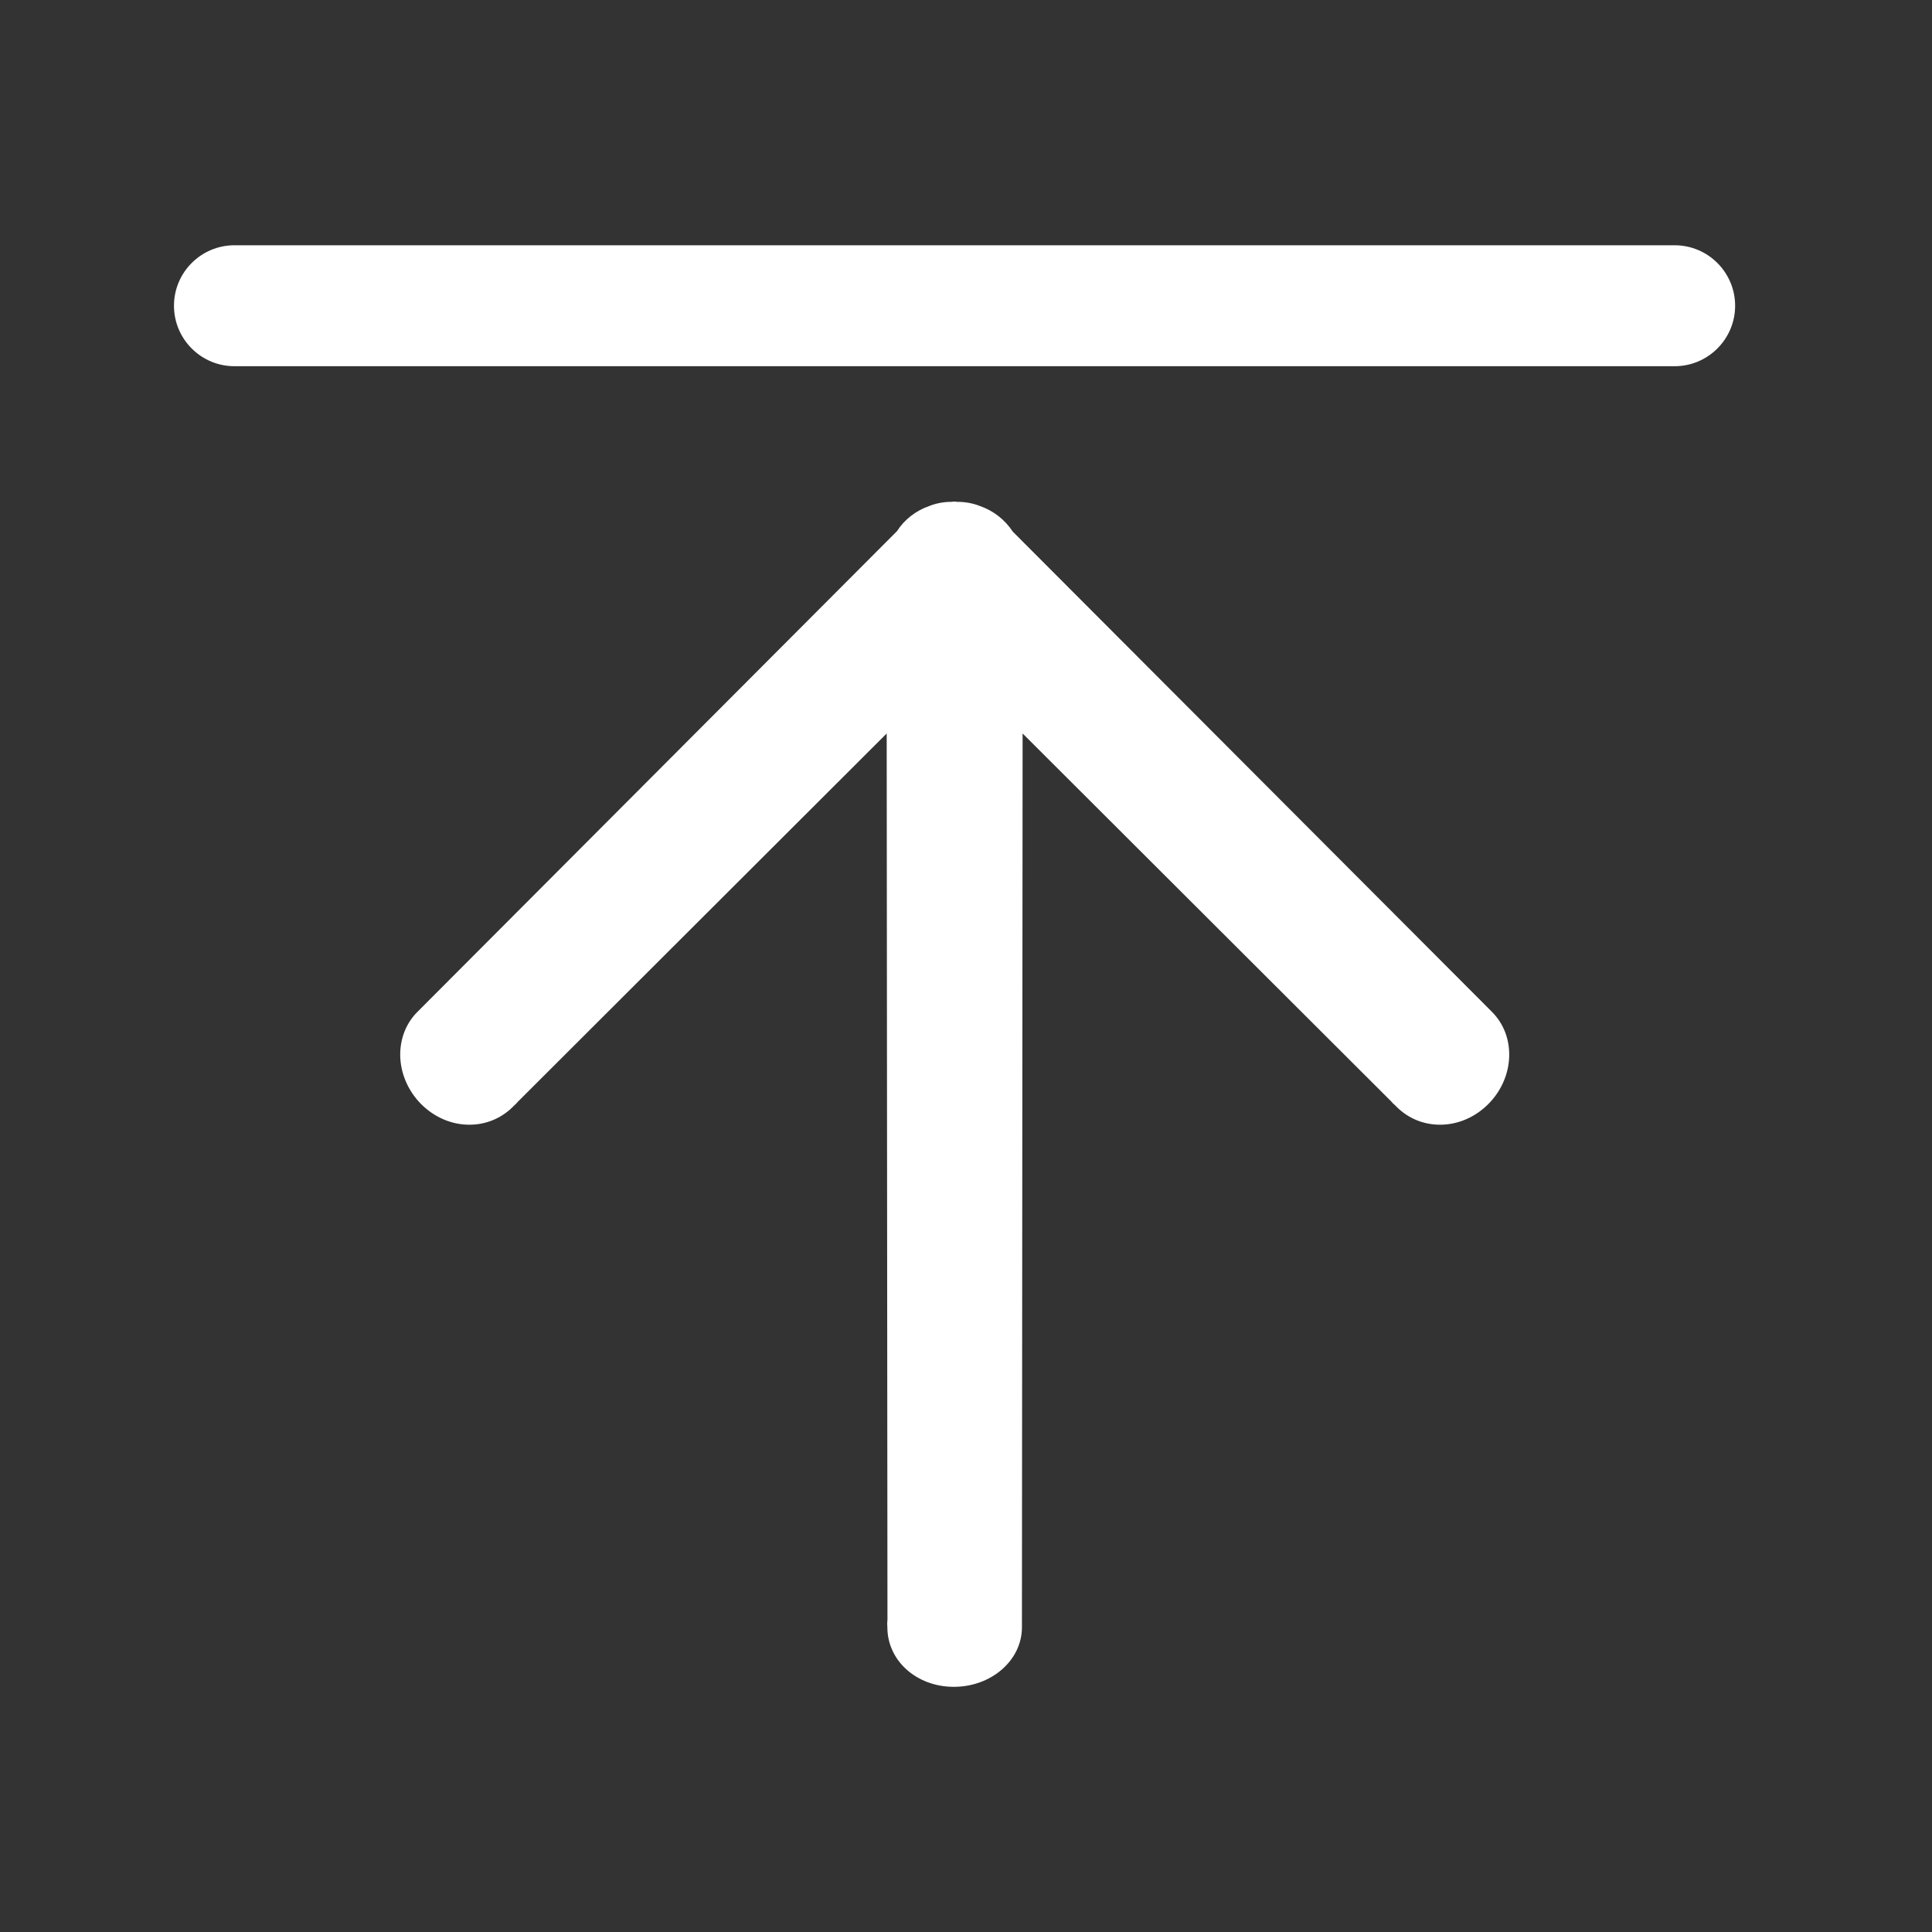
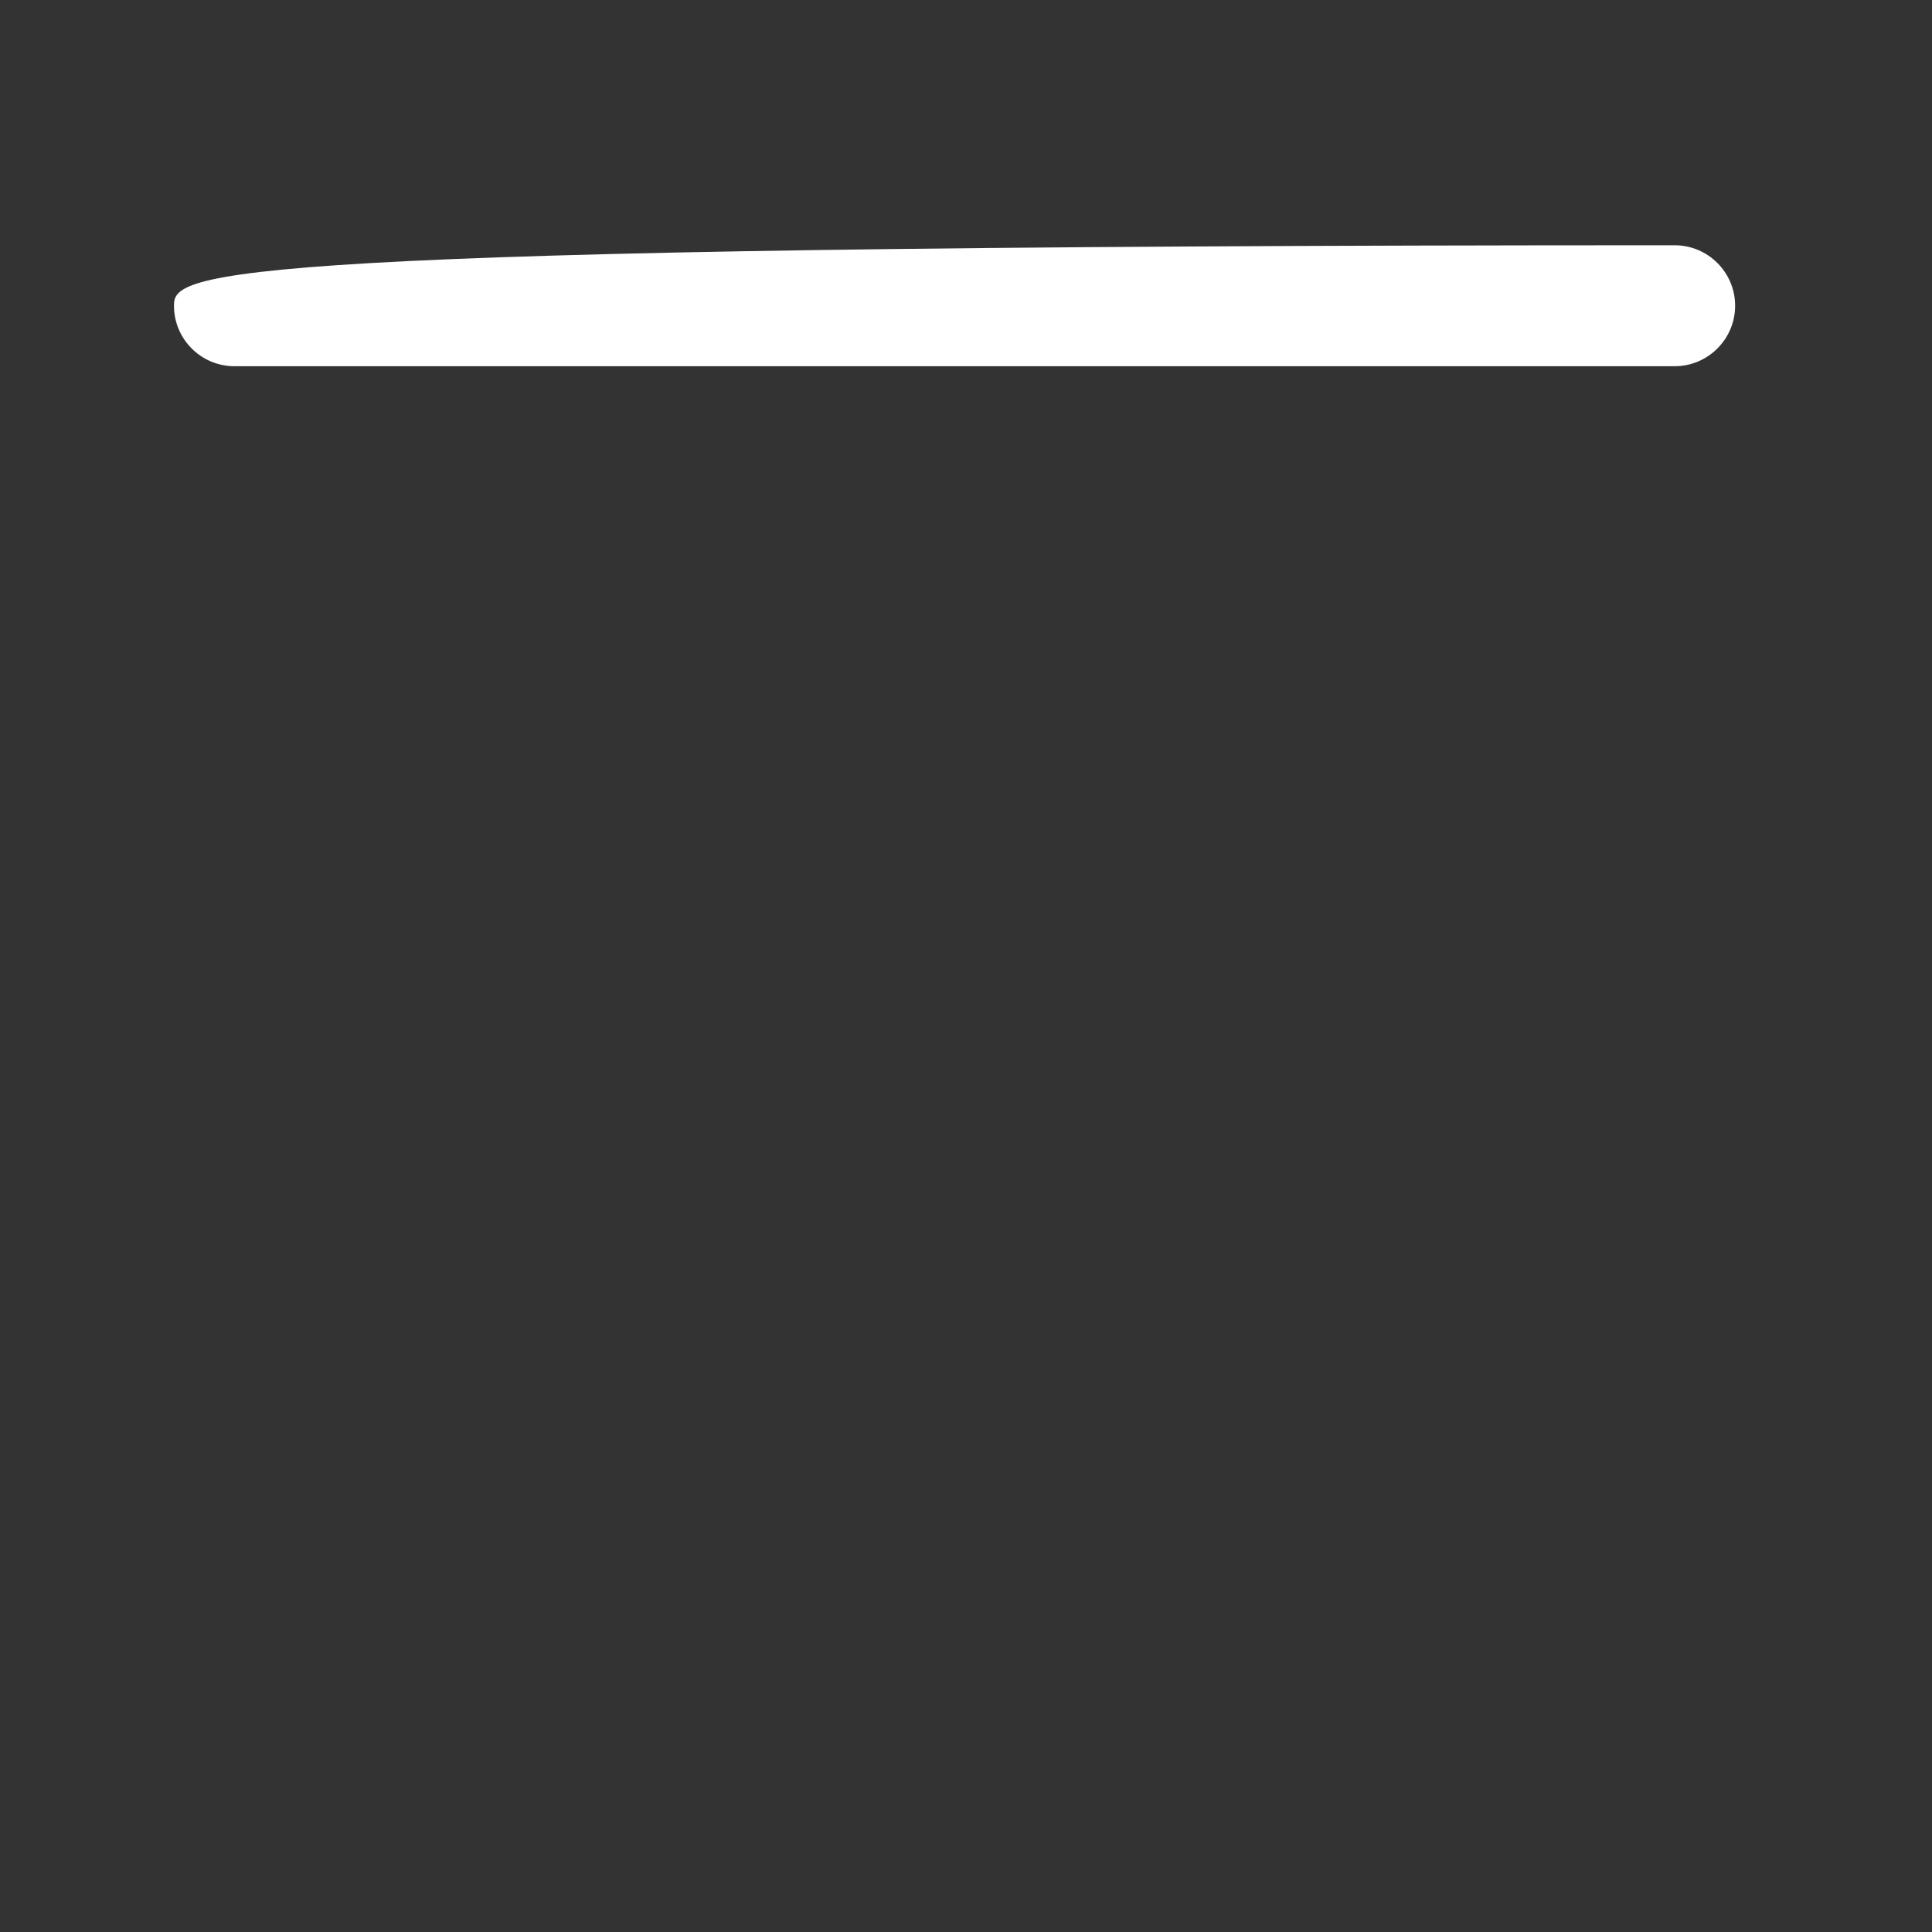
<svg xmlns="http://www.w3.org/2000/svg" fill="none" version="1.1" width="20" height="20" viewBox="0 0 20 20">
  <rect x="0" y="0" width="20" height="20" fill="#333333" stroke="none" />
  <defs>
    <clipPath id="master_svg0_1283_54390">
      <rect x="0" y="0" width="20" height="20" rx="0" />
    </clipPath>
  </defs>
  <g clip-path="url(#master_svg0_1283_54390)">
    <g>
-       <path d="M10.484,5.503C10.402,5.379,10.284,5.287,10.146,5.239C10.073,5.21,9.995,5.195,9.908,5.195L9.905,5.195L9.882,5.192C9.871,5.192,9.862,5.194,9.851,5.195C9.769,5.195,9.691,5.21,9.623,5.237C9.48,5.286,9.361,5.38,9.286,5.498L4.322,10.474C4.206,10.589,4.143,10.747,4.143,10.917C4.143,11.106,4.223,11.293,4.361,11.431C4.498,11.567,4.675,11.643,4.859,11.643C5.029,11.643,5.188,11.578,5.309,11.458C5.313,11.452,5.319,11.448,5.325,11.442C5.338,11.431,5.352,11.417,5.359,11.407L9.179,7.593L9.187,16.769C9.184,16.789,9.184,16.807,9.185,16.825L9.186,16.846C9.186,17.191,9.488,17.462,9.874,17.462C10.264,17.462,10.579,17.186,10.579,16.846L10.586,7.593L14.401,11.401C14.414,11.417,14.427,11.43,14.442,11.442L14.458,11.458C14.578,11.578,14.737,11.643,14.907,11.643C15.091,11.643,15.268,11.567,15.405,11.431C15.68,11.157,15.698,10.727,15.444,10.474L10.484,5.503Z" fill="#FFFFFF" fill-opacity="1" />
-     </g>
+       </g>
    <g>
-       <path d="M17.336,2.539L2.427,2.539C2.081,2.539,1.801,2.82,1.801,3.165C1.801,3.51,2.081,3.791,2.427,3.791L17.336,3.791C17.681,3.791,17.962,3.51,17.962,3.165C17.962,2.82,17.681,2.539,17.336,2.539Z" fill="#FFFFFF" fill-opacity="1" />
+       <path d="M17.336,2.539C2.081,2.539,1.801,2.82,1.801,3.165C1.801,3.51,2.081,3.791,2.427,3.791L17.336,3.791C17.681,3.791,17.962,3.51,17.962,3.165C17.962,2.82,17.681,2.539,17.336,2.539Z" fill="#FFFFFF" fill-opacity="1" />
    </g>
  </g>
</svg>